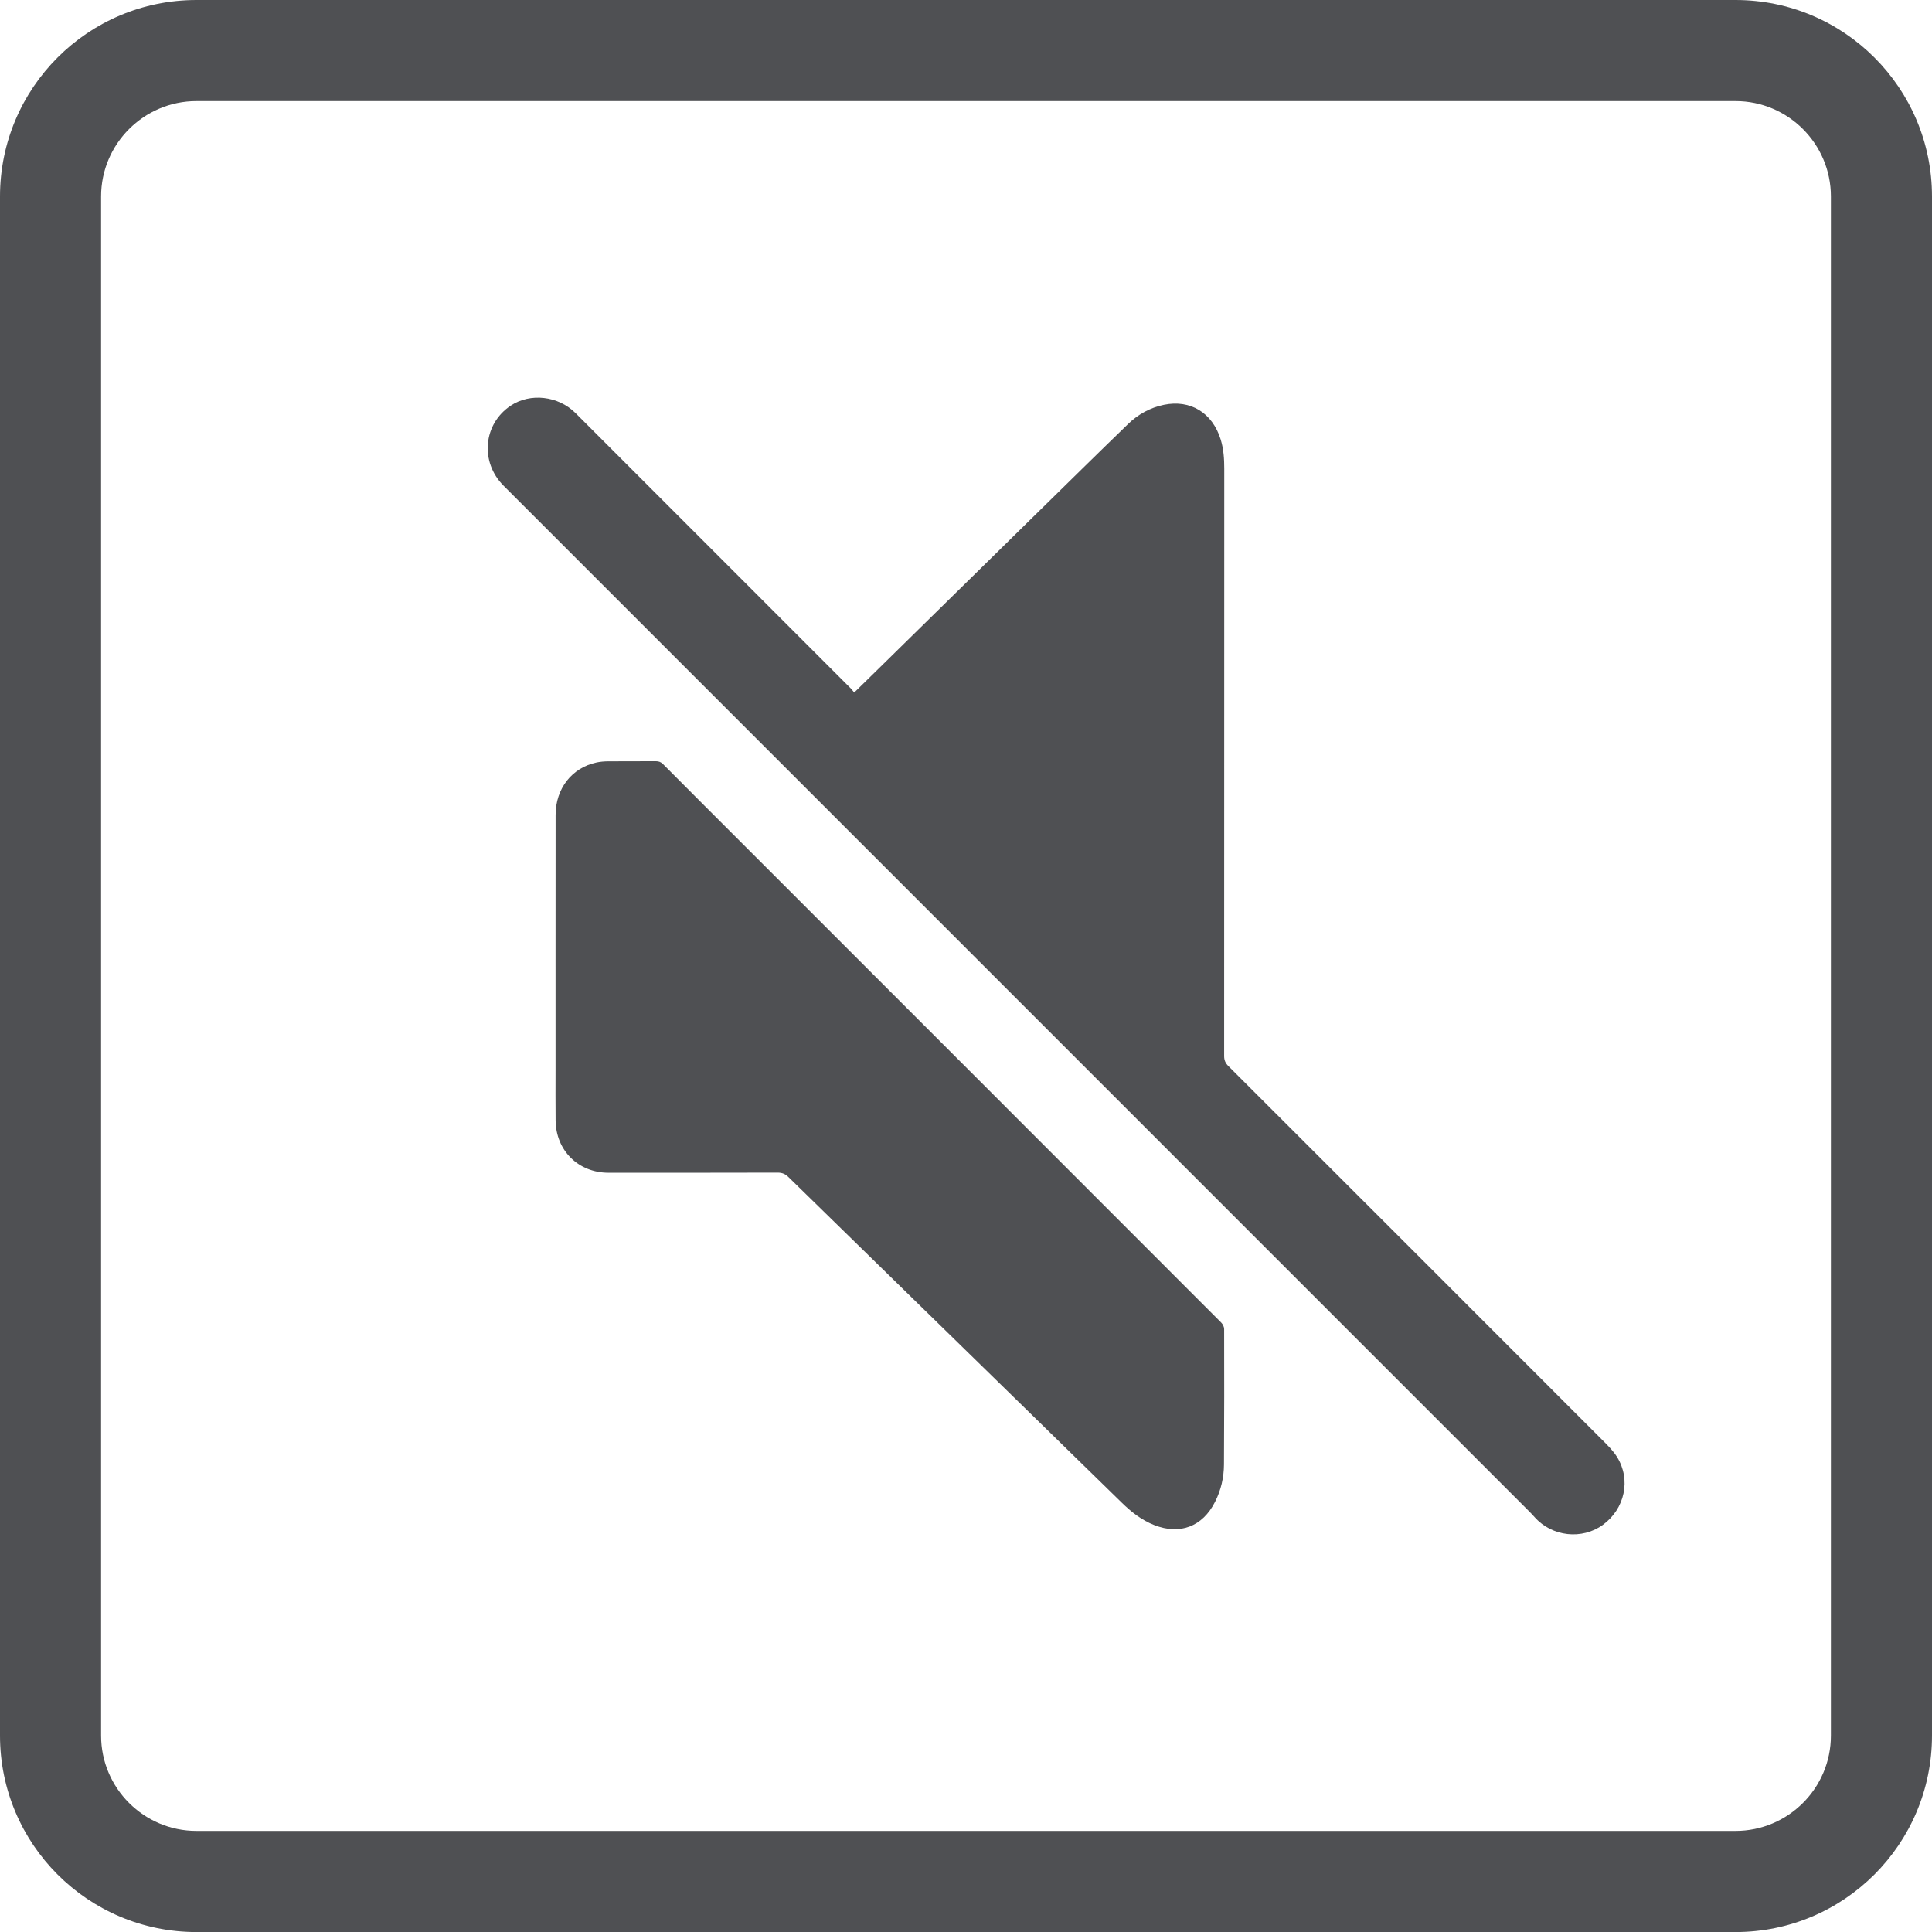
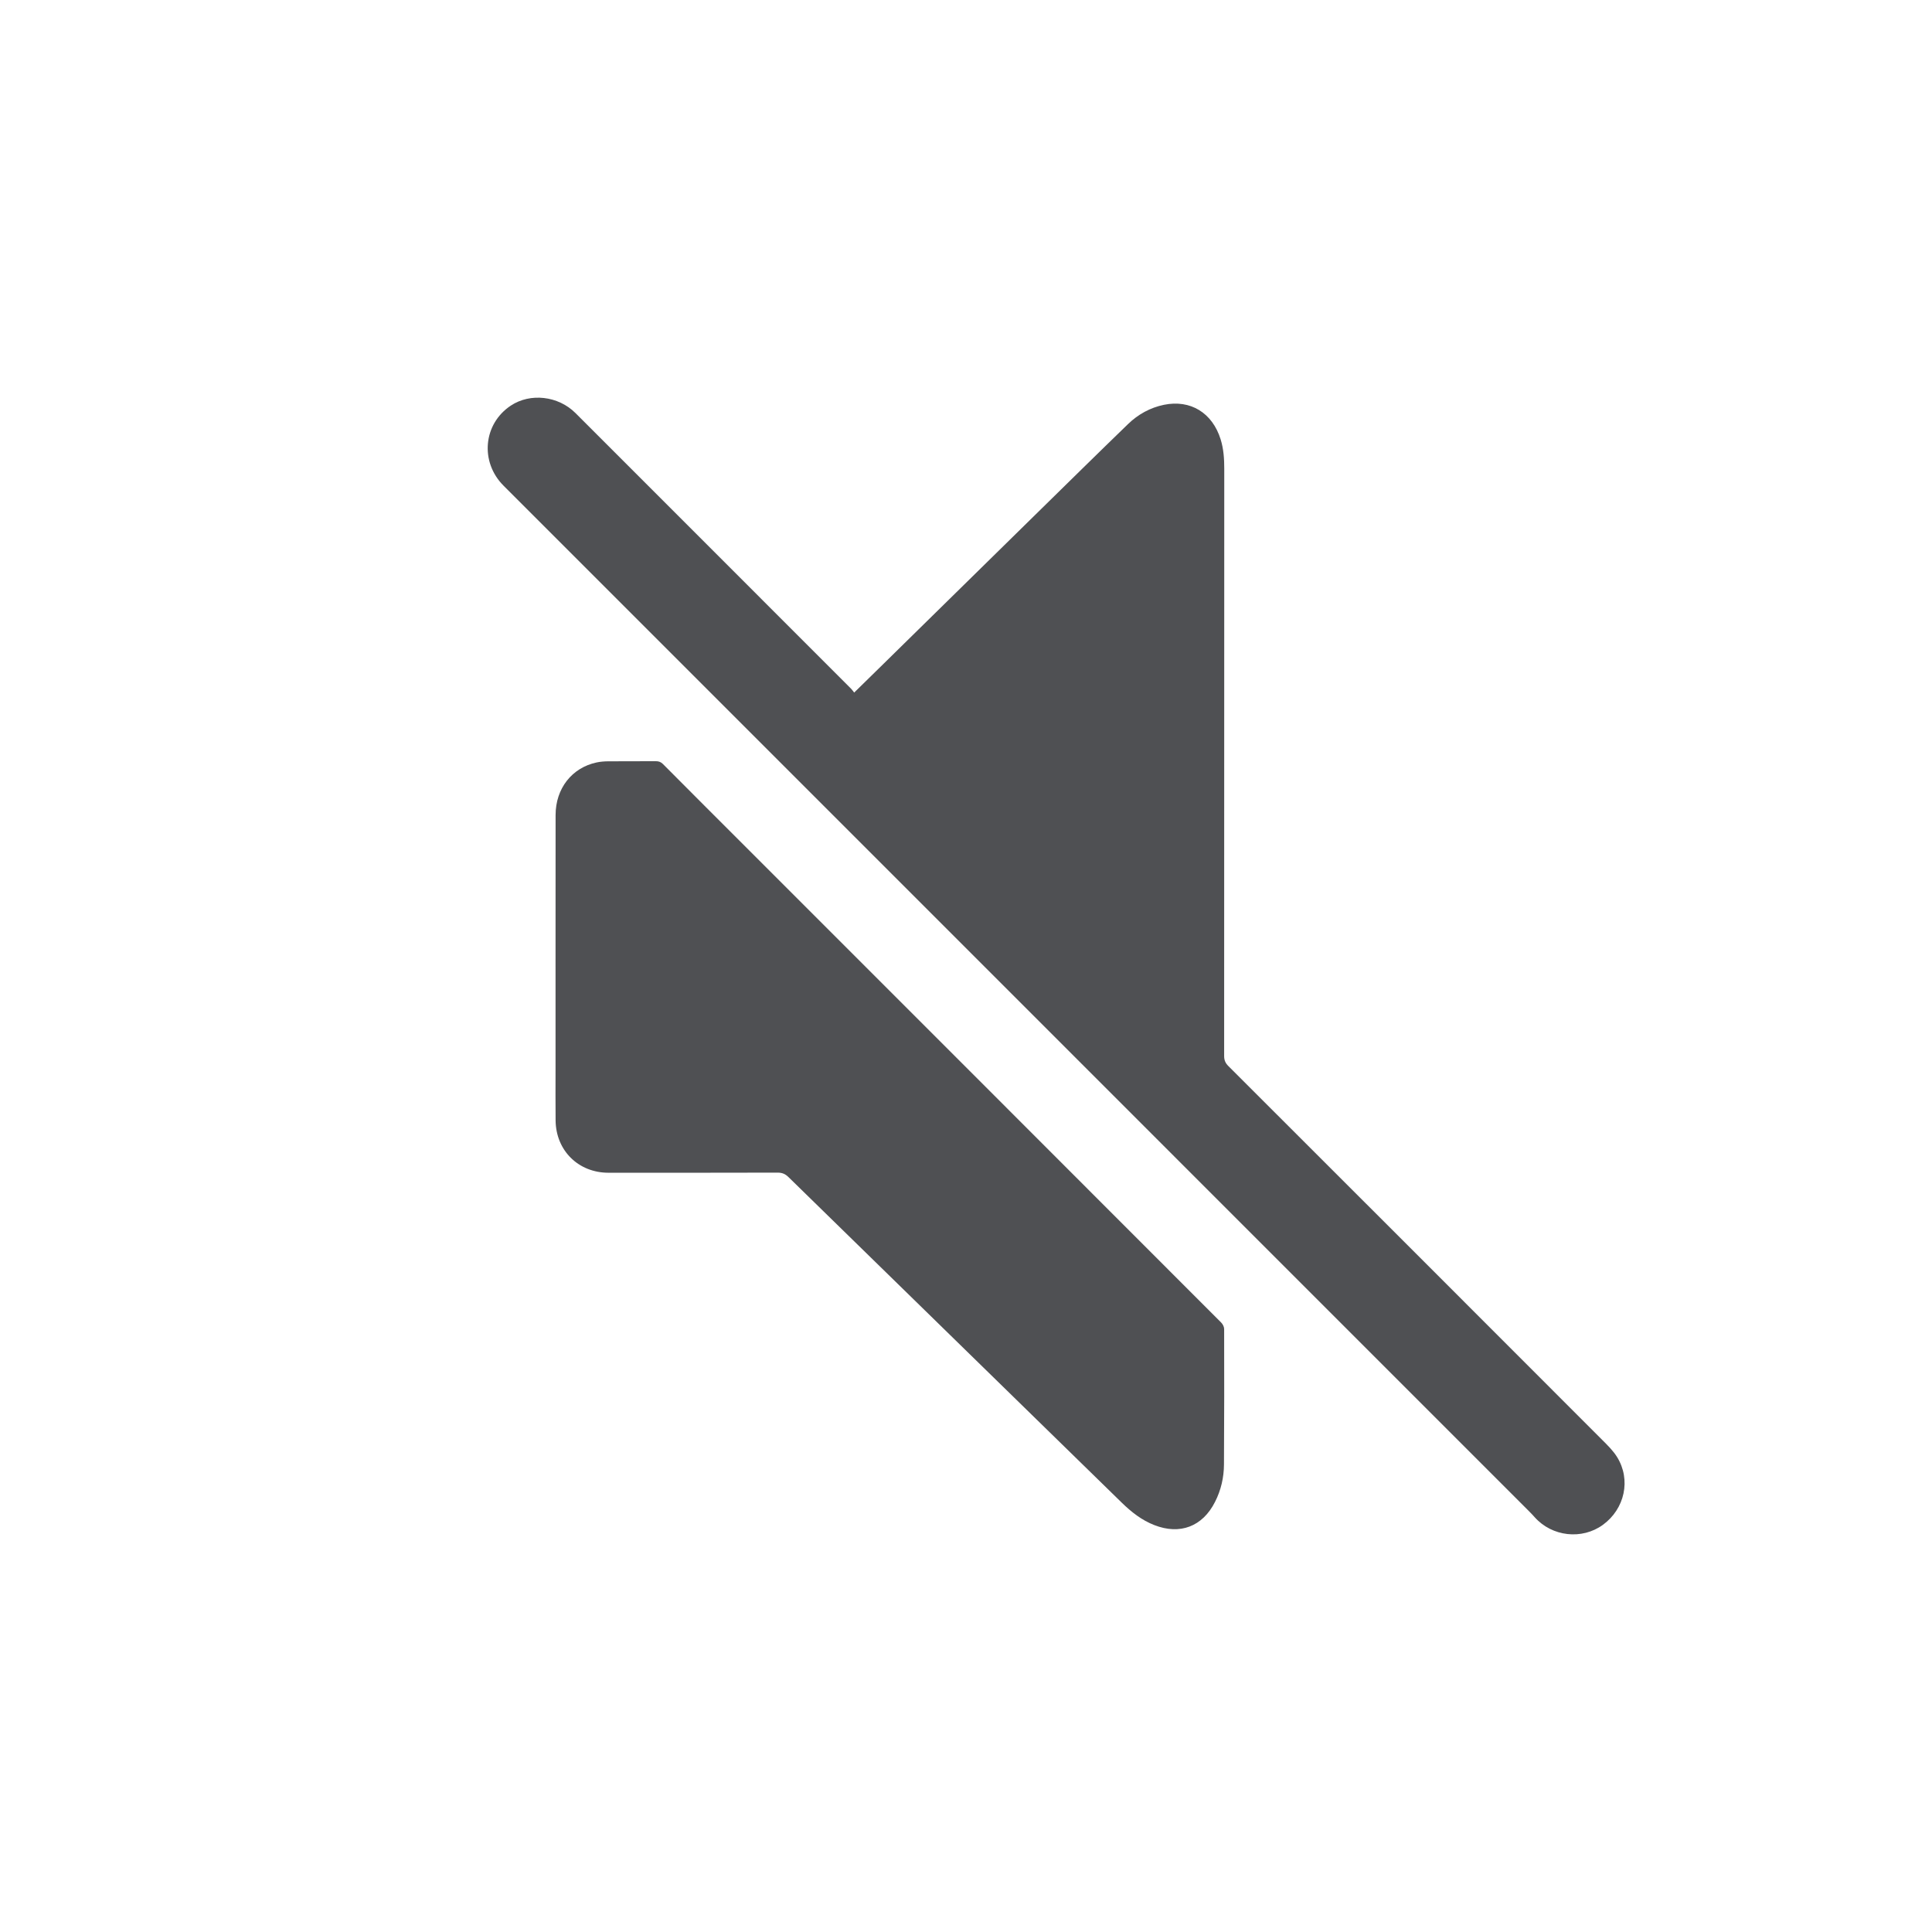
<svg xmlns="http://www.w3.org/2000/svg" xml:space="preserve" width="3.387mm" height="3.387mm" version="1.1" style="shape-rendering:geometricPrecision; text-rendering:geometricPrecision; image-rendering:optimizeQuality; fill-rule:evenodd; clip-rule:evenodd" viewBox="0 0 338.66 338.66">
  <defs>
    <style type="text/css">
   
    .fil0 {fill:#4F5053;fill-rule:nonzero}
   
  </style>
  </defs>
  <g id="Слой_x0020_1">
    <g id="_3237418722704">
      <path class="fil0" d="M97.38 169.49c0,-8.88 0,-17.76 0.01,-26.63 0,-4.63 2.85,-8.29 7.19,-9.21 0.65,-0.14 1.33,-0.19 1.99,-0.2 2.8,-0.02 5.6,0 8.4,-0.02 0.51,0 0.88,0.14 1.24,0.5 5.05,5.08 10.12,10.15 15.19,15.21 27.56,27.56 55.12,55.12 82.66,82.69 0.28,0.28 0.52,0.75 0.52,1.13 0.02,7.91 0.02,15.82 -0.03,23.73 -0.01,2.3 -0.52,4.52 -1.57,6.58 -2.18,4.32 -6.14,5.83 -10.65,4.06 -2.21,-0.86 -4.03,-2.3 -5.71,-3.94 -9.03,-8.81 -18.05,-17.63 -27.08,-26.45 -10.44,-10.2 -20.89,-20.4 -31.33,-30.61 -0.54,-0.53 -1.08,-0.78 -1.88,-0.78 -9.89,0.03 -19.78,0.02 -29.67,0.02 -5.27,0 -9.21,-3.88 -9.27,-9.16 -0.03,-2.9 -0.01,-5.8 -0.01,-8.7 0,-6.07 0,-12.15 0,-18.22zm52.35 -48.09c1.75,-1.71 3.38,-3.31 5,-4.9 8.9,-8.74 17.79,-17.48 26.69,-26.21 5.44,-5.33 10.86,-10.68 16.33,-15.97 1.75,-1.69 3.86,-2.86 6.27,-3.36 4.66,-0.96 8.51,1.41 9.95,6.07 0.52,1.68 0.63,3.4 0.63,5.14 0,34.32 0,68.63 -0.02,102.95 0,0.72 0.22,1.23 0.73,1.74 21.87,21.85 43.74,43.71 65.59,65.59 0.92,0.92 1.88,1.86 2.56,2.96 2.47,3.98 1.35,9.08 -2.49,11.88 -3.66,2.66 -8.9,2.08 -11.94,-1.32 -0.33,-0.37 -0.67,-0.73 -1.02,-1.08 -59.91,-59.92 -119.83,-119.83 -179.74,-179.75 -4.17,-4.17 -3.57,-10.83 1.27,-14.04 3.42,-2.27 8.31,-1.71 11.33,1.3 4.48,4.47 8.94,8.94 13.41,13.41 11.64,11.65 23.28,23.29 34.92,34.93 0.18,0.18 0.31,0.39 0.53,0.66z" />
-       <path class="fil0" d="M304.22 0l-269.78 0c-19.03,0 -34.44,15.42 -34.44,34.44l0 269.79c0,19.01 15.41,34.44 34.44,34.44l269.78 0c19.02,0 34.44,-15.43 34.44,-34.44l0 -269.79c0,-19.02 -15.42,-34.44 -34.44,-34.44zm0 17.72c9.22,0 16.72,7.5 16.72,16.72l0 269.79c0,9.22 -7.5,16.71 -16.72,16.71l-269.78 0c-9.22,0 -16.72,-7.49 -16.72,-16.71l0 -269.79c0,-9.22 7.5,-16.72 16.72,-16.72l269.78 0z" />
    </g>
  </g>
</svg>